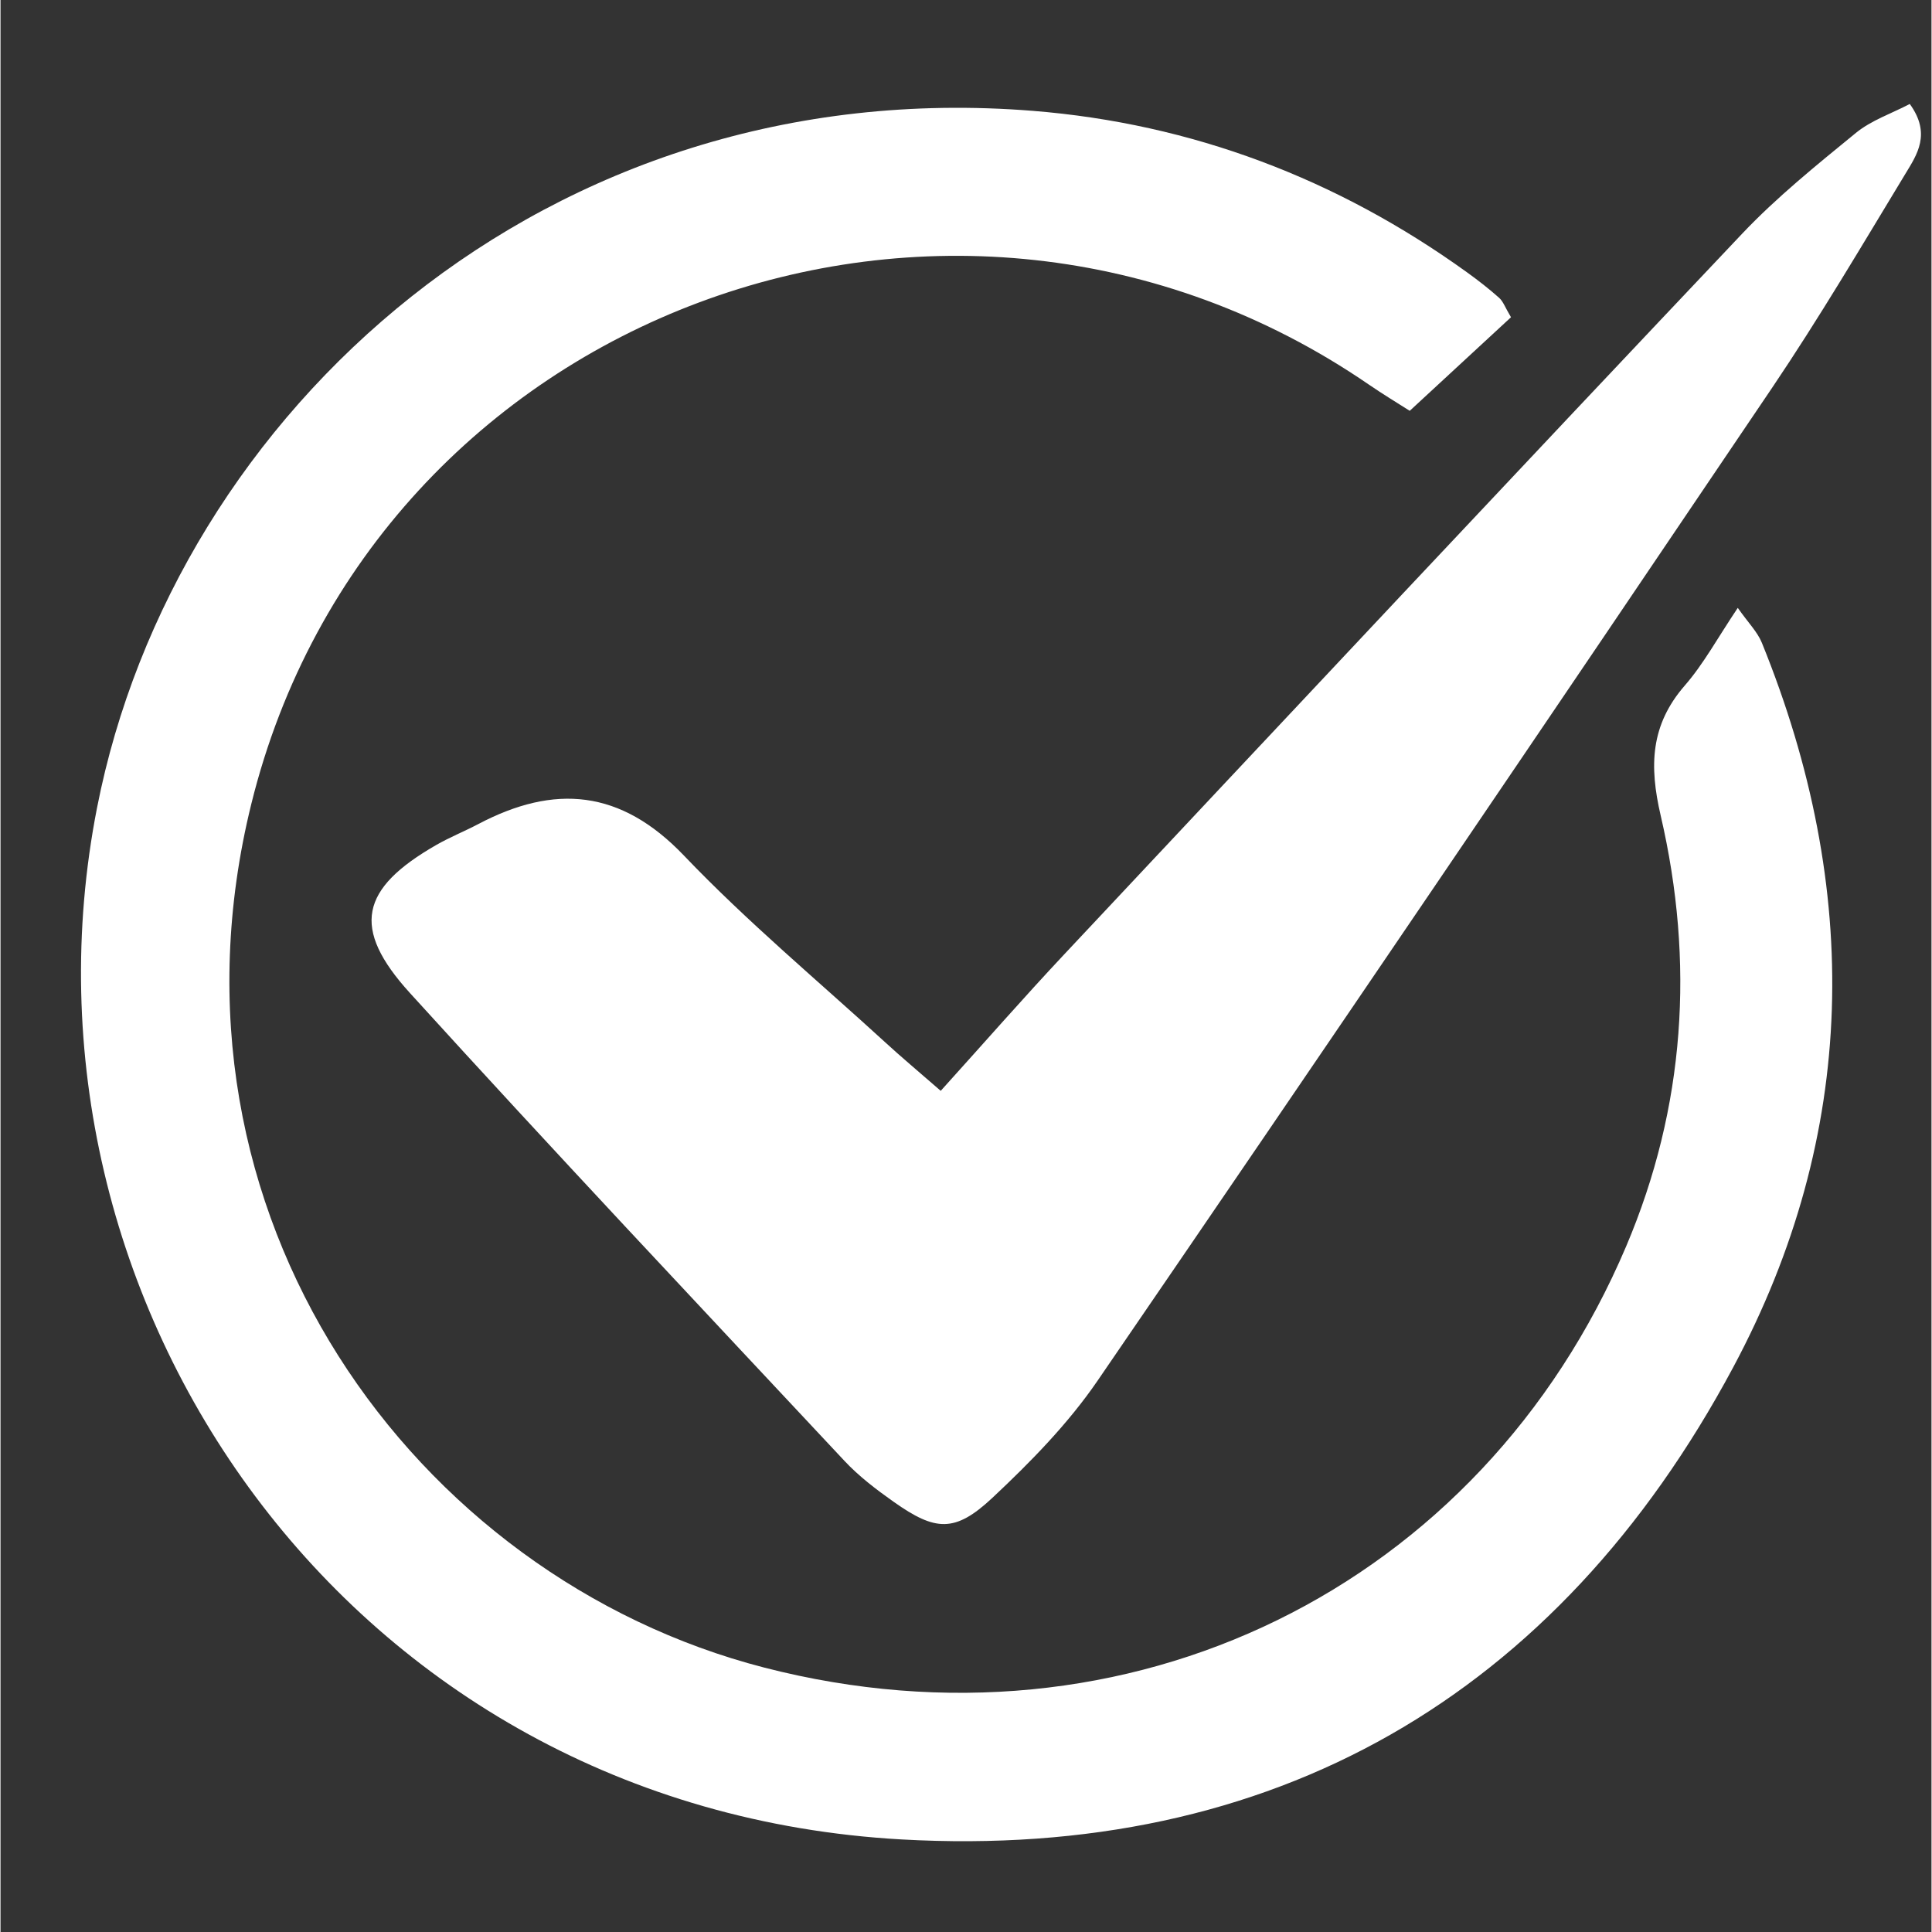
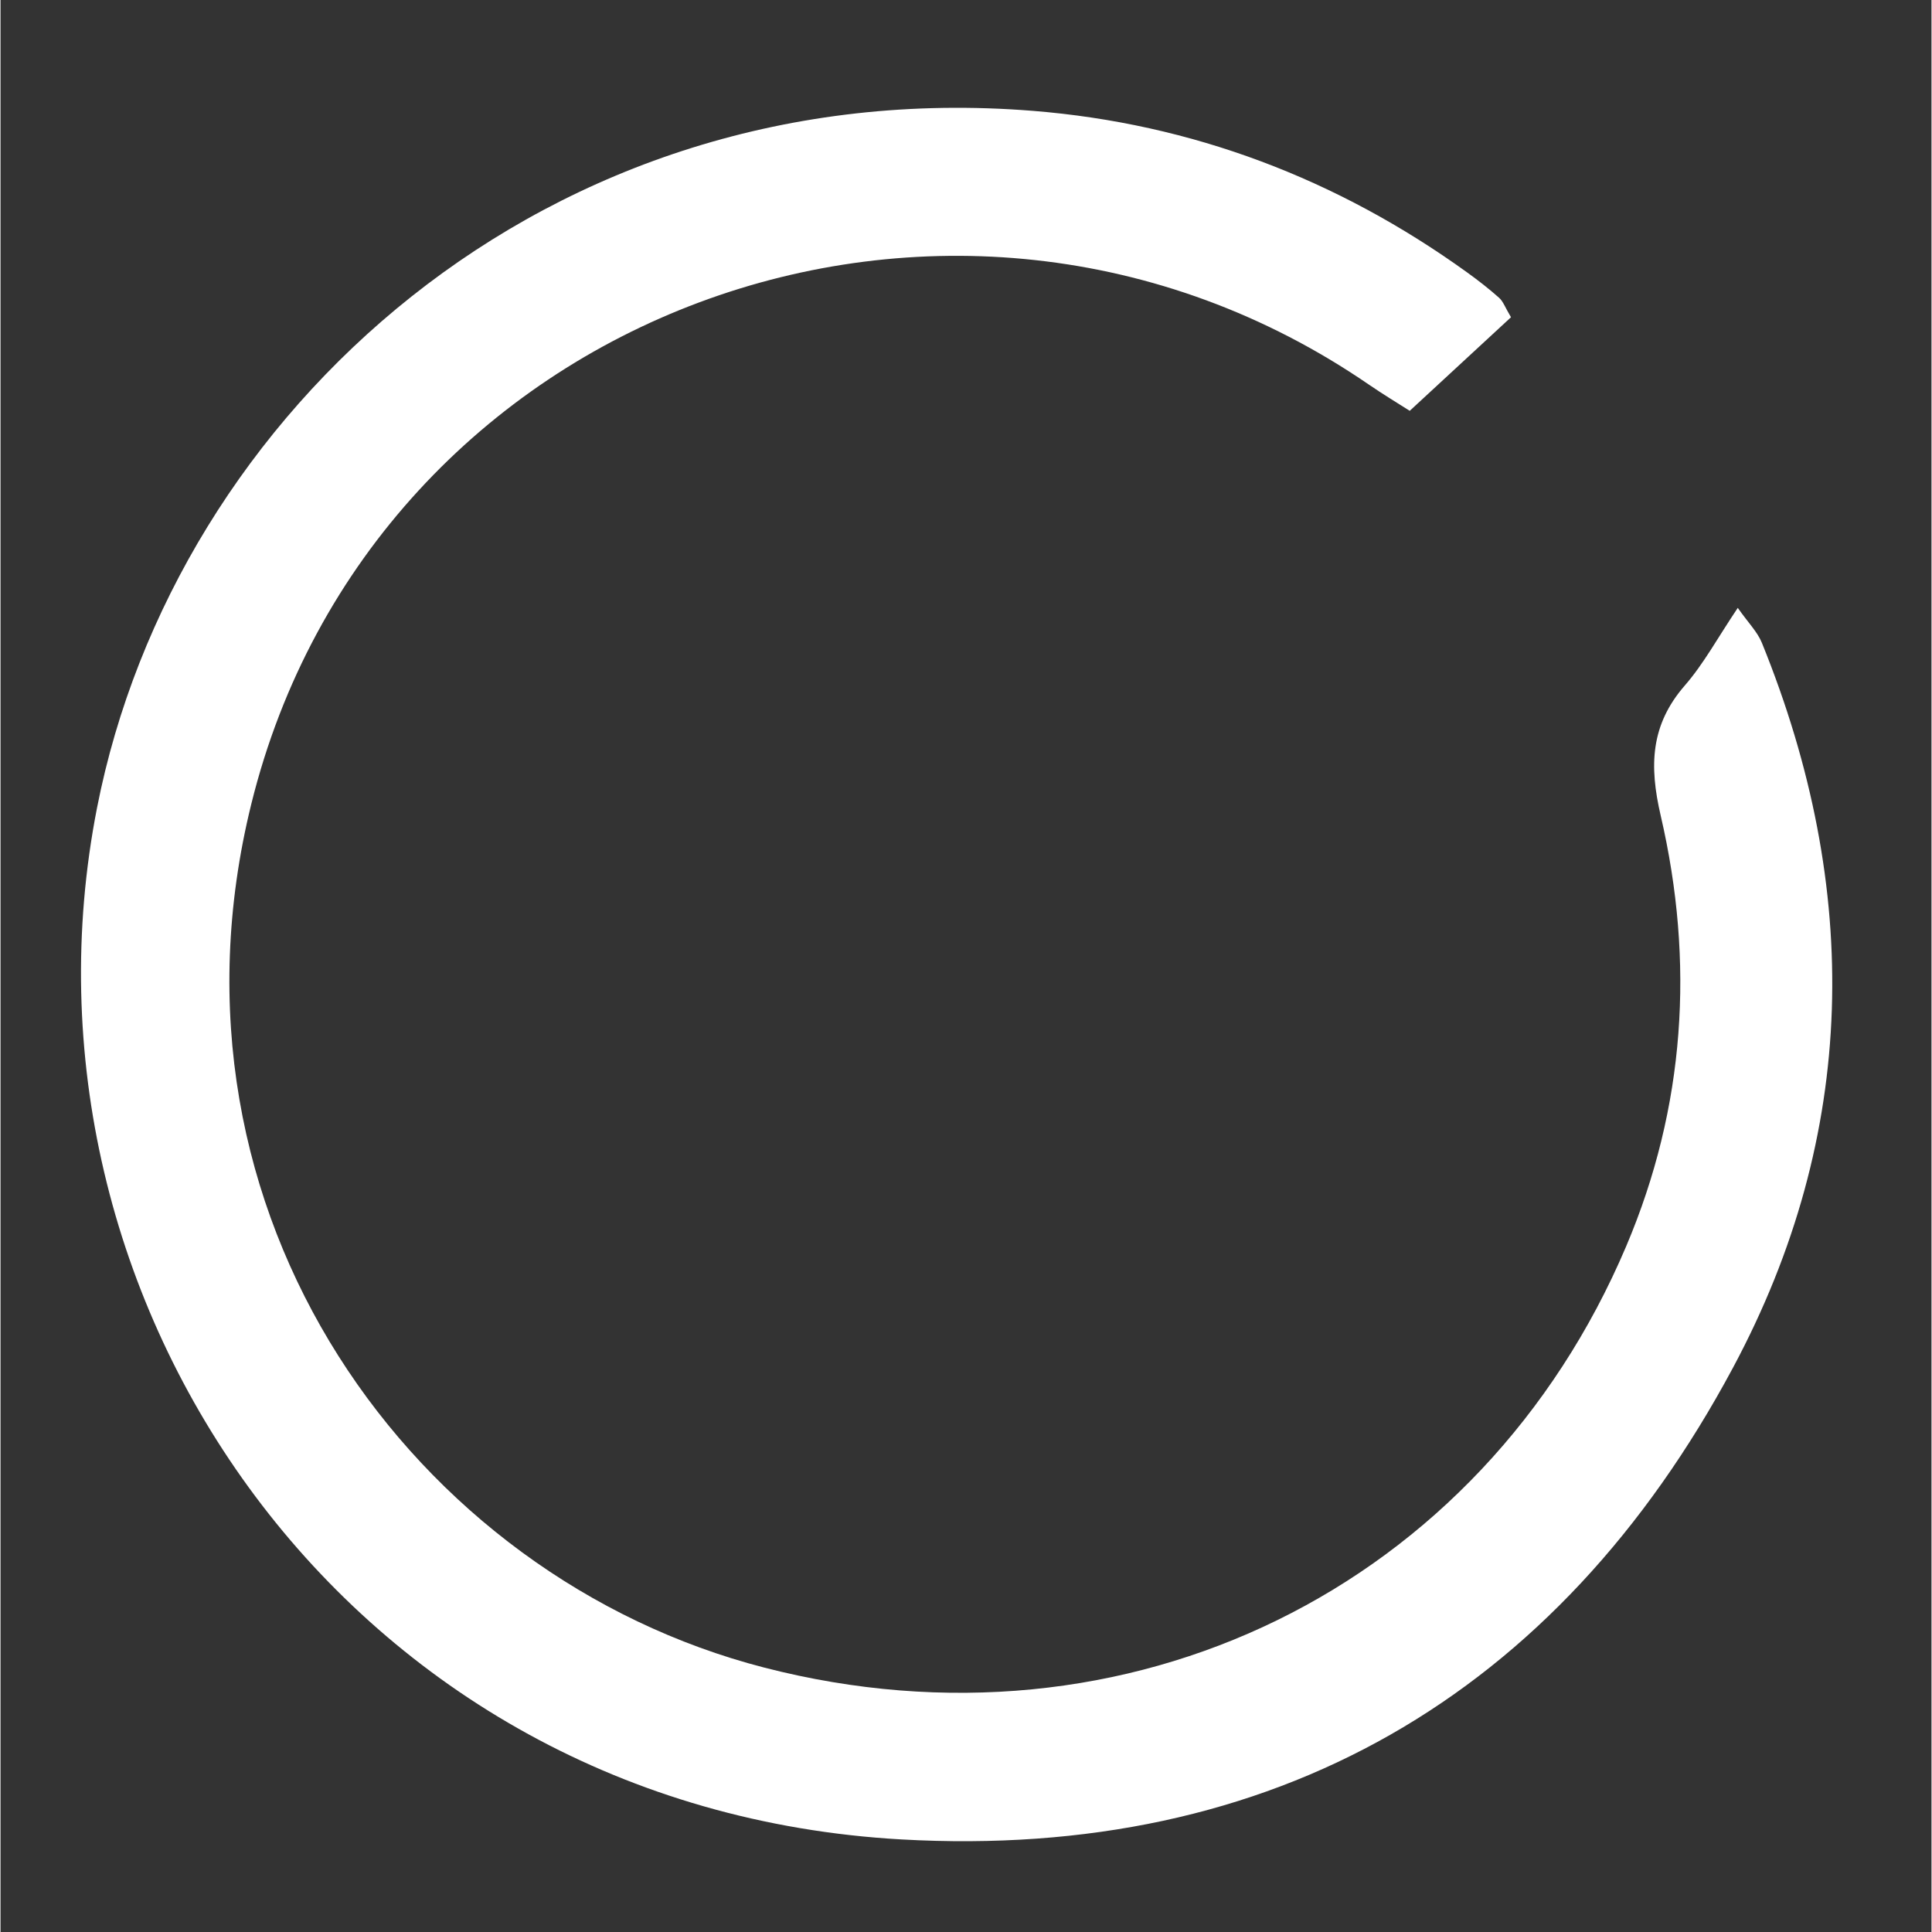
<svg xmlns="http://www.w3.org/2000/svg" width="300" viewBox="0 0 224.88 225" height="300" preserveAspectRatio="xMidYMid meet">
  <rect x="0" y="0" width="224.88" height="225" fill="#333333" stroke="none" />
  <g id="7fb26e3622">
    <path style=" stroke:none;fill-rule:nonzero;fill:#ffffff;fill-opacity:1;" d="M 175.91 36.945 C 172.16 40.41 168.359 43.926 164.117 47.844 C 162.68 46.926 160.988 45.91 159.363 44.793 C 110.742 11.426 43.363 36.355 29.211 93.613 C 17.391 141.438 48.141 183.68 88.93 194.203 C 131.301 205.133 172.438 184.914 189.32 145.152 C 196.215 128.91 197.301 112.035 193.344 94.984 C 191.992 89.176 192.152 84.426 196.16 79.824 C 198.355 77.301 199.977 74.281 202.32 70.793 C 203.535 72.523 204.613 73.59 205.133 74.875 C 216.758 103.508 216.336 132.074 201.77 159.27 C 181.242 197.598 148.141 216.652 104.91 214.219 C 40.387 210.586 0.012 151.332 11.242 94.066 C 20.277 48.004 63.605 8.371 120.227 12.91 C 138.715 14.391 155.664 20.812 170.793 31.719 C 172.082 32.648 173.344 33.629 174.531 34.688 C 175.004 35.109 175.23 35.809 175.91 36.945 Z M 175.91 36.945 " />
-     <path style=" stroke:none;fill-rule:nonzero;fill:#ffffff;fill-opacity:1;" d="M 109.496 127.039 C 114.723 121.254 119.184 116.148 123.824 111.203 C 150.117 83.176 176.398 55.141 202.816 27.23 C 206.863 22.957 211.504 19.219 216.074 15.48 C 217.879 14.004 220.246 13.211 222.352 12.109 C 224.875 15.586 223.188 18.02 221.836 20.25 C 216.77 28.609 211.797 37.043 206.336 45.137 C 180.258 83.766 154.102 122.344 127.762 160.797 C 124.332 165.805 119.957 170.273 115.508 174.441 C 111.145 178.523 108.879 178.336 104.023 174.906 C 101.988 173.469 99.957 171.926 98.266 170.113 C 81.34 152.016 64.34 133.984 47.68 115.645 C 40.797 108.07 41.902 103.484 50.746 98.406 C 52.316 97.504 54.02 96.824 55.629 95.977 C 64.527 91.285 72.234 91.934 79.594 99.641 C 86.961 107.355 95.211 114.227 103.09 121.441 C 104.891 123.098 106.77 124.664 109.496 127.039 Z M 109.496 127.039 " />
  </g>
</svg>